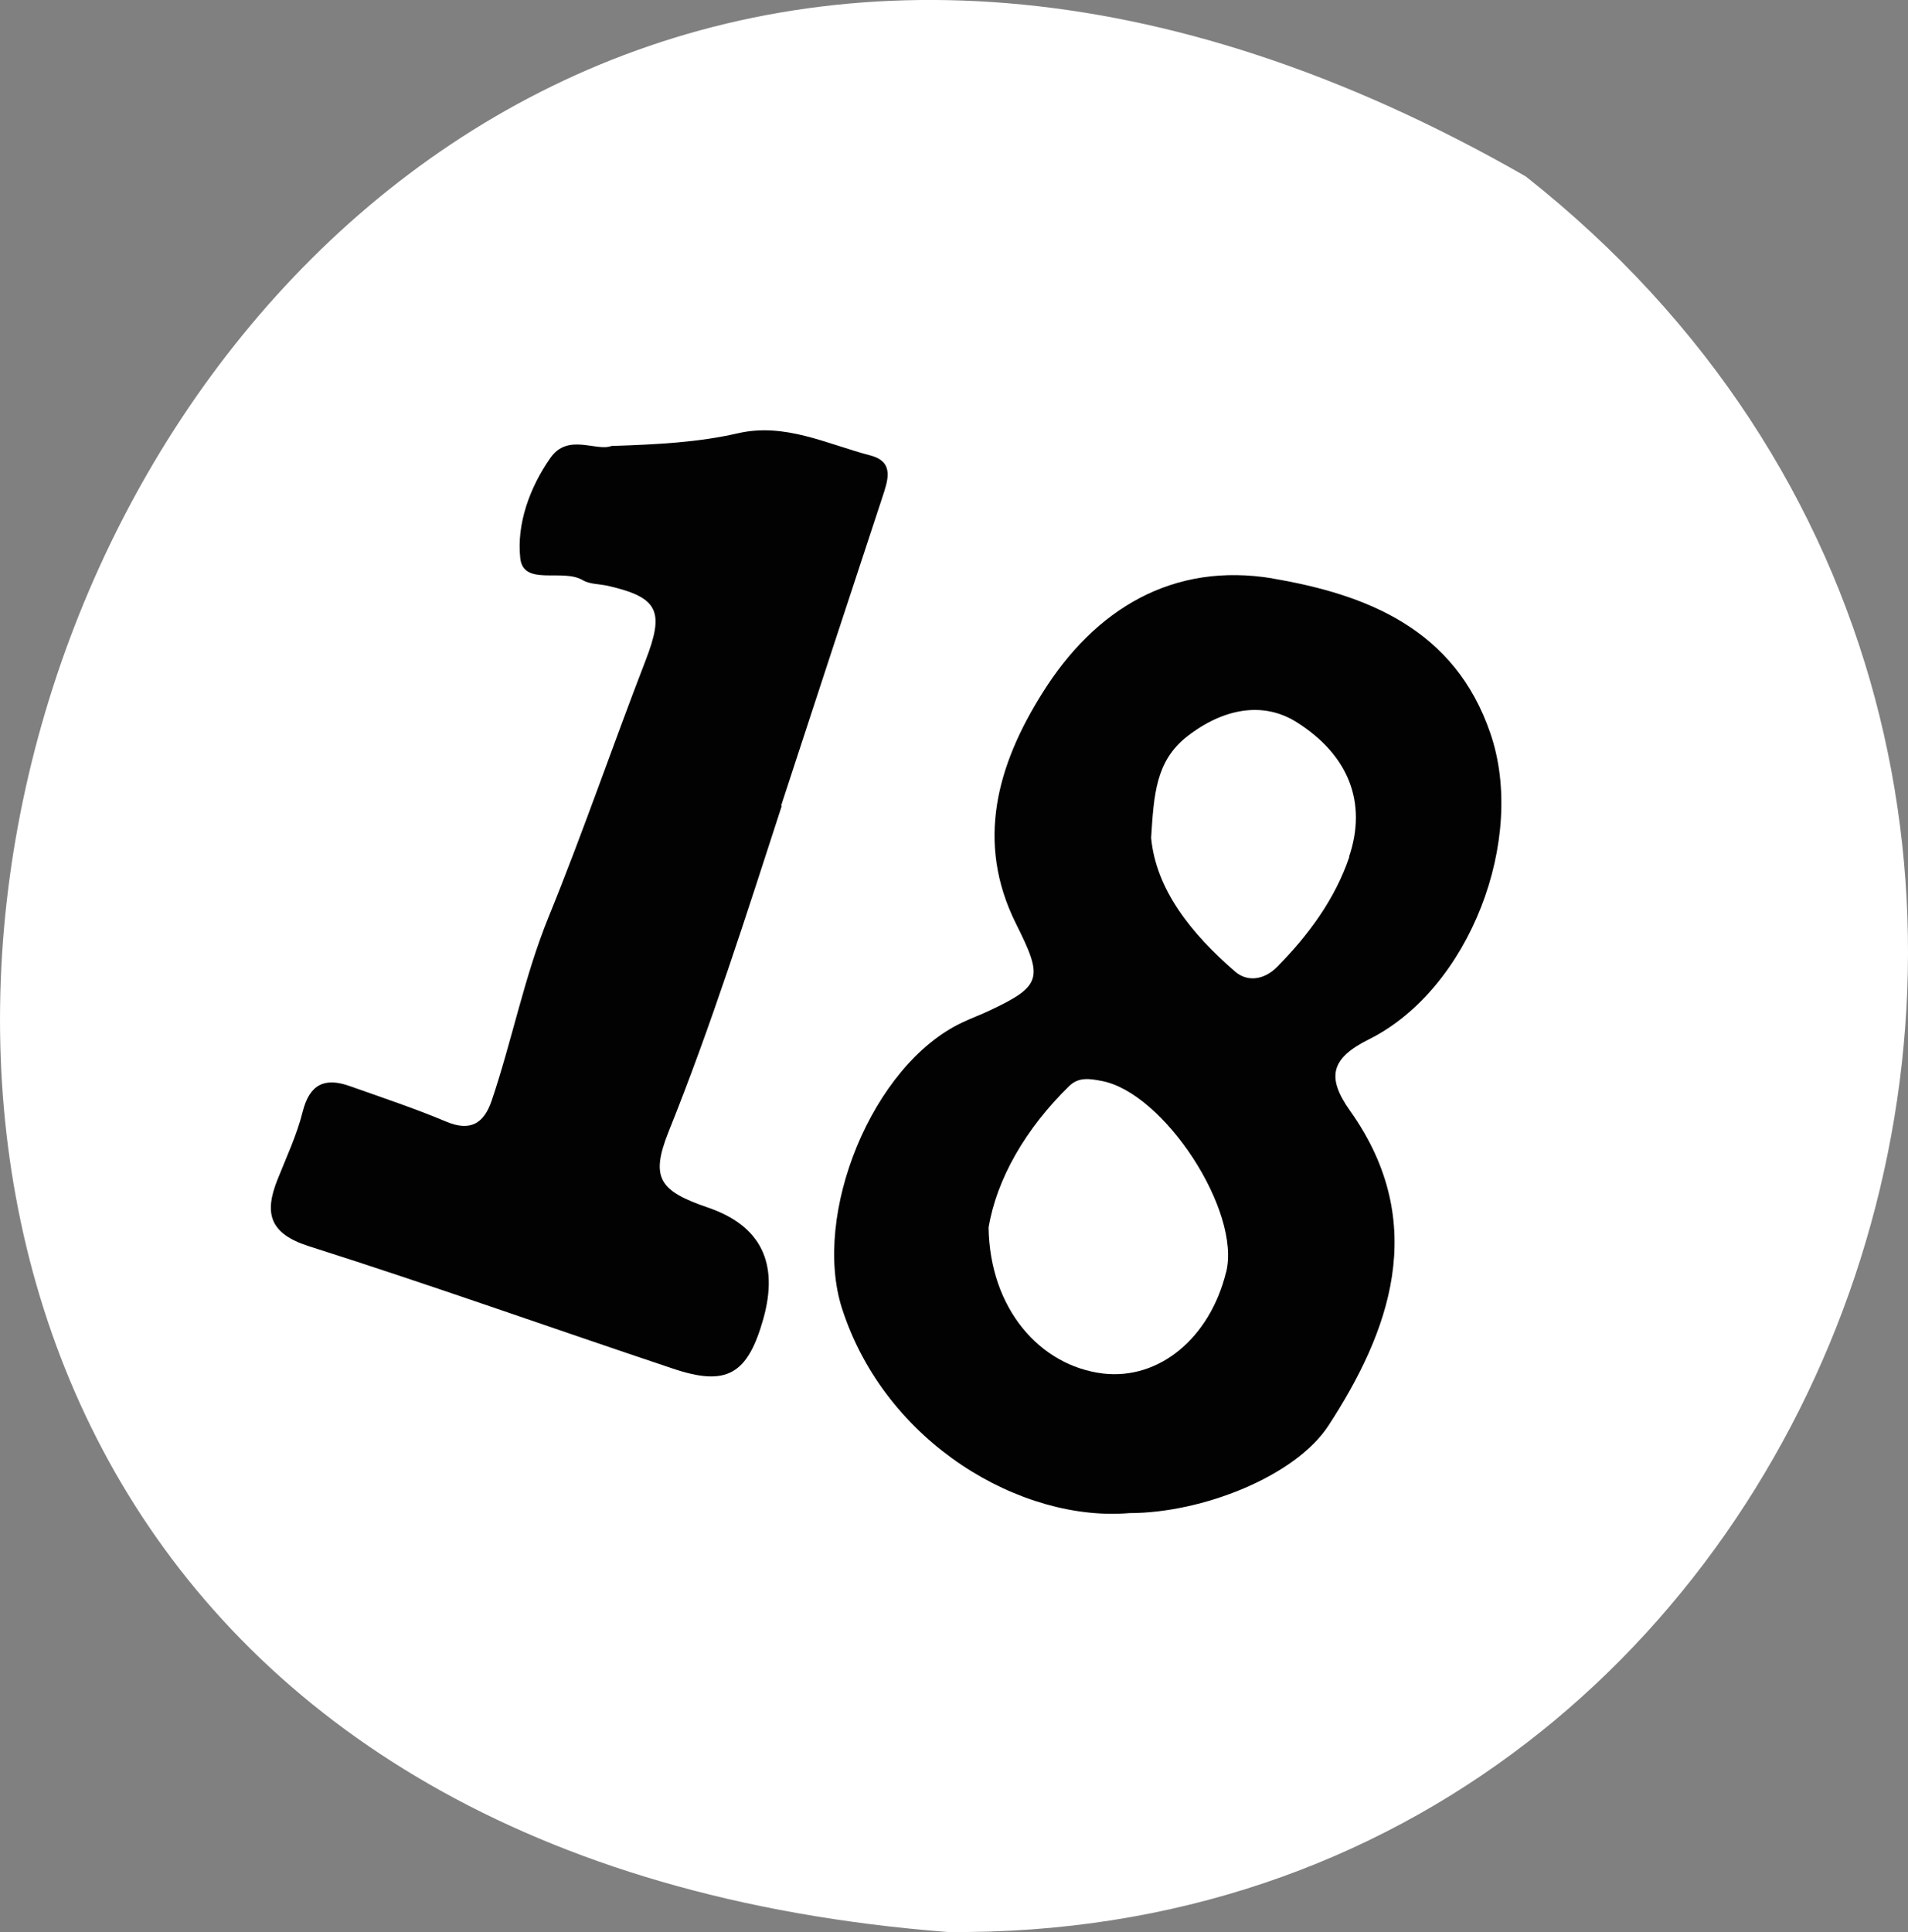
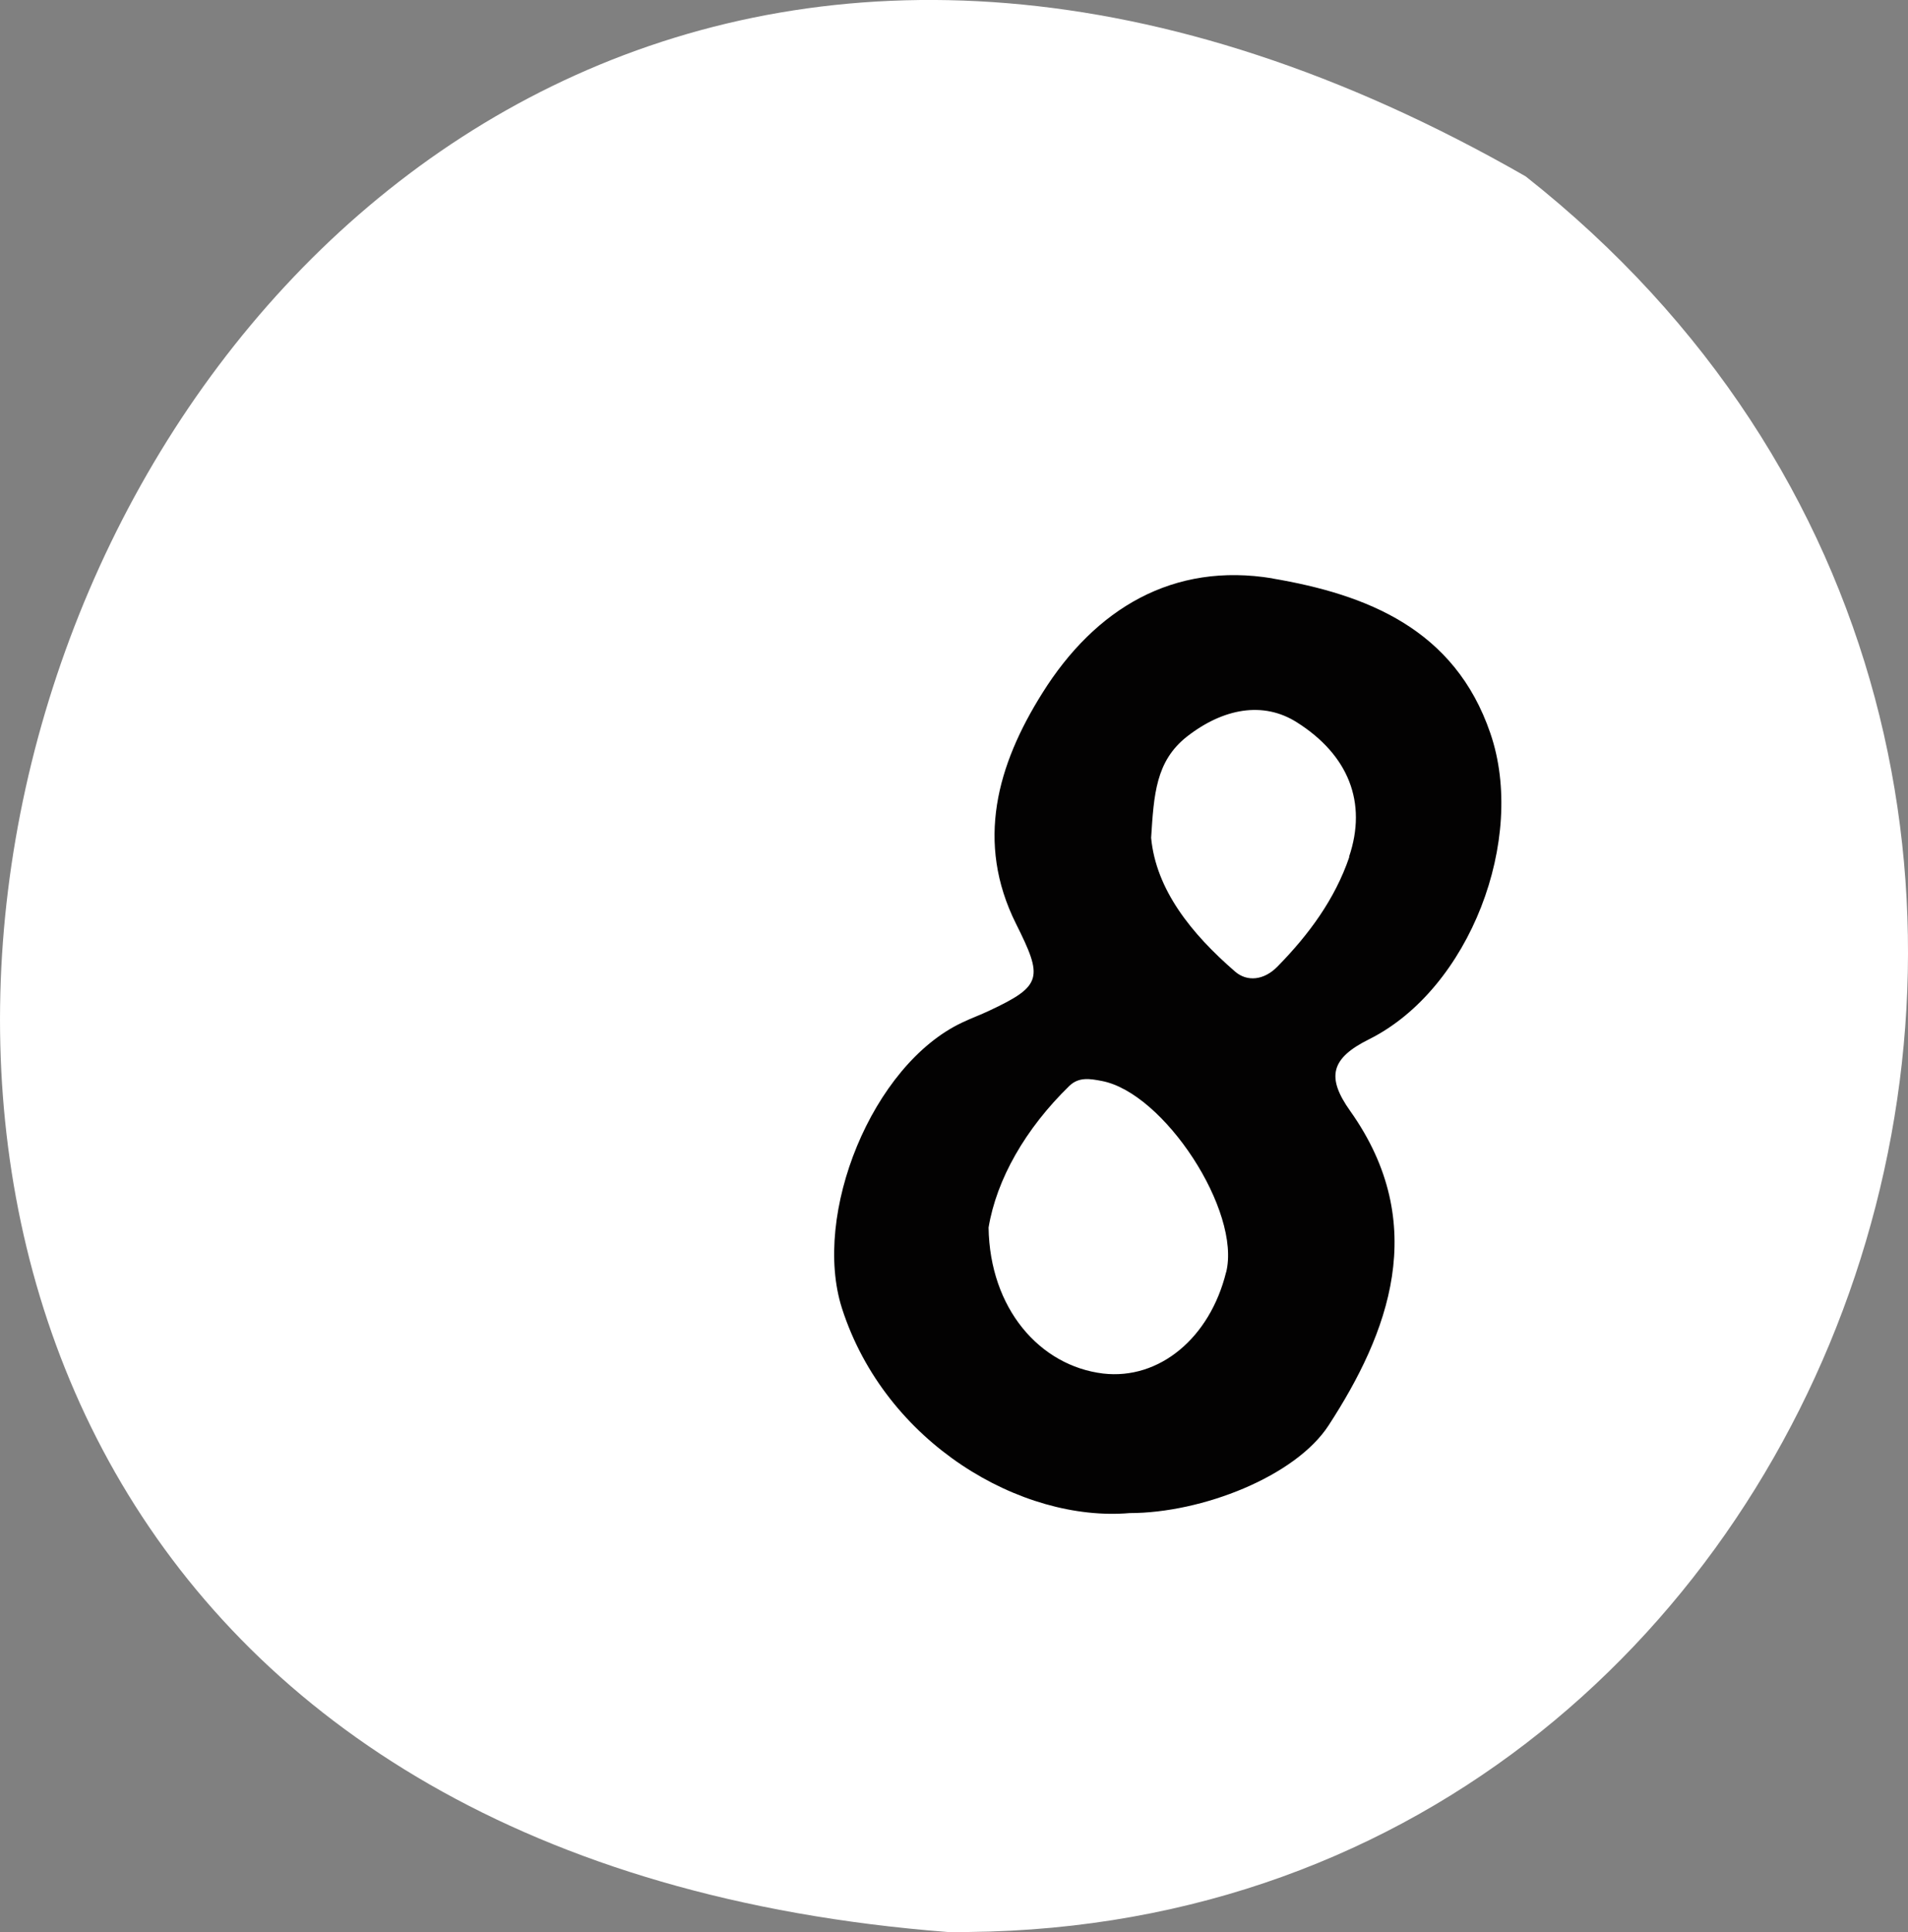
<svg xmlns="http://www.w3.org/2000/svg" id="Layer_2" data-name="Layer 2" viewBox="0 0 62.09 62.86">
  <rect x="0" y="0" width="62.09" height="62.86" fill="#808080" stroke="none" />
  <defs>
    <style>
      .cls-1 {
        fill: #030202;
      }

      .cls-2 {
        fill: #fff;
      }

      .cls-3 {
        fill: #020202;
      }
    </style>
  </defs>
  <g id="_18" data-name="18">
    <path class="cls-2" d="M49.65,5.74C1.57-21.83-23.82,58.63,30.84,62.86c29.63,.29,42.83-38.16,18.81-57.12Z" />
    <path class="cls-1" d="M41.42,18.82c-3.24-.54-5.78,.98-7.5,3.73-1.47,2.34-2.18,4.85-.86,7.5,.88,1.76,.87,2.02-.86,2.83-.29,.14-.6,.25-.89,.39-2.93,1.38-4.89,6.24-3.91,9.3,1.42,4.41,5.85,6.96,9.36,6.66,2.35,0,5.4-1.19,6.48-2.86,1.93-2.97,3.32-6.53,.7-10.22-.79-1.11-.63-1.72,.62-2.34,3.27-1.64,5.12-6.51,3.94-9.95-1.16-3.4-4.03-4.52-7.1-5.04Zm-1.52,22.57c-.53,2.15-2.18,3.51-4,3.3-2.07-.25-3.69-2.12-3.73-4.75,.26-1.57,1.2-3.22,2.63-4.61,.31-.3,.68-.23,1.05-.16,2.03,.38,4.55,4.24,4.05,6.23Zm4.01-13.51c-.47,1.38-1.32,2.53-2.34,3.57-.44,.45-.99,.5-1.38,.16-1.42-1.23-2.57-2.66-2.73-4.35,.09-1.41,.15-2.49,1.16-3.29,1.19-.93,2.49-1.16,3.58-.47,1.68,1.06,2.3,2.61,1.7,4.38Z" />
-     <path class="cls-3" d="M25.42,26.21c1.09-3.34,2.19-6.68,3.29-10.02,.18-.55,.41-1.16-.38-1.37-1.42-.37-2.79-1.08-4.33-.72-1.27,.29-2.57,.36-4.1,.41-.5,.19-1.42-.43-1.99,.39-.68,.97-1.1,2.16-.98,3.26,.1,.93,1.38,.32,2.04,.72,.22,.13,.54,.12,.81,.18,1.66,.38,1.85,.83,1.22,2.45-1.07,2.77-2.03,5.58-3.15,8.33-.79,1.94-1.18,3.99-1.85,5.97-.25,.74-.69,1.02-1.49,.68-1.02-.43-2.08-.78-3.12-1.15-.81-.29-1.31-.08-1.54,.83-.19,.76-.53,1.48-.82,2.21-.44,1.1-.26,1.76,1.03,2.17,3.97,1.26,7.89,2.66,11.84,3.98,1.75,.59,2.43,.19,2.94-1.62q.77-2.74-1.8-3.62c-1.58-.54-1.88-.96-1.29-2.45,1.4-3.48,2.53-7.05,3.69-10.62Z" />
  </g>
</svg>